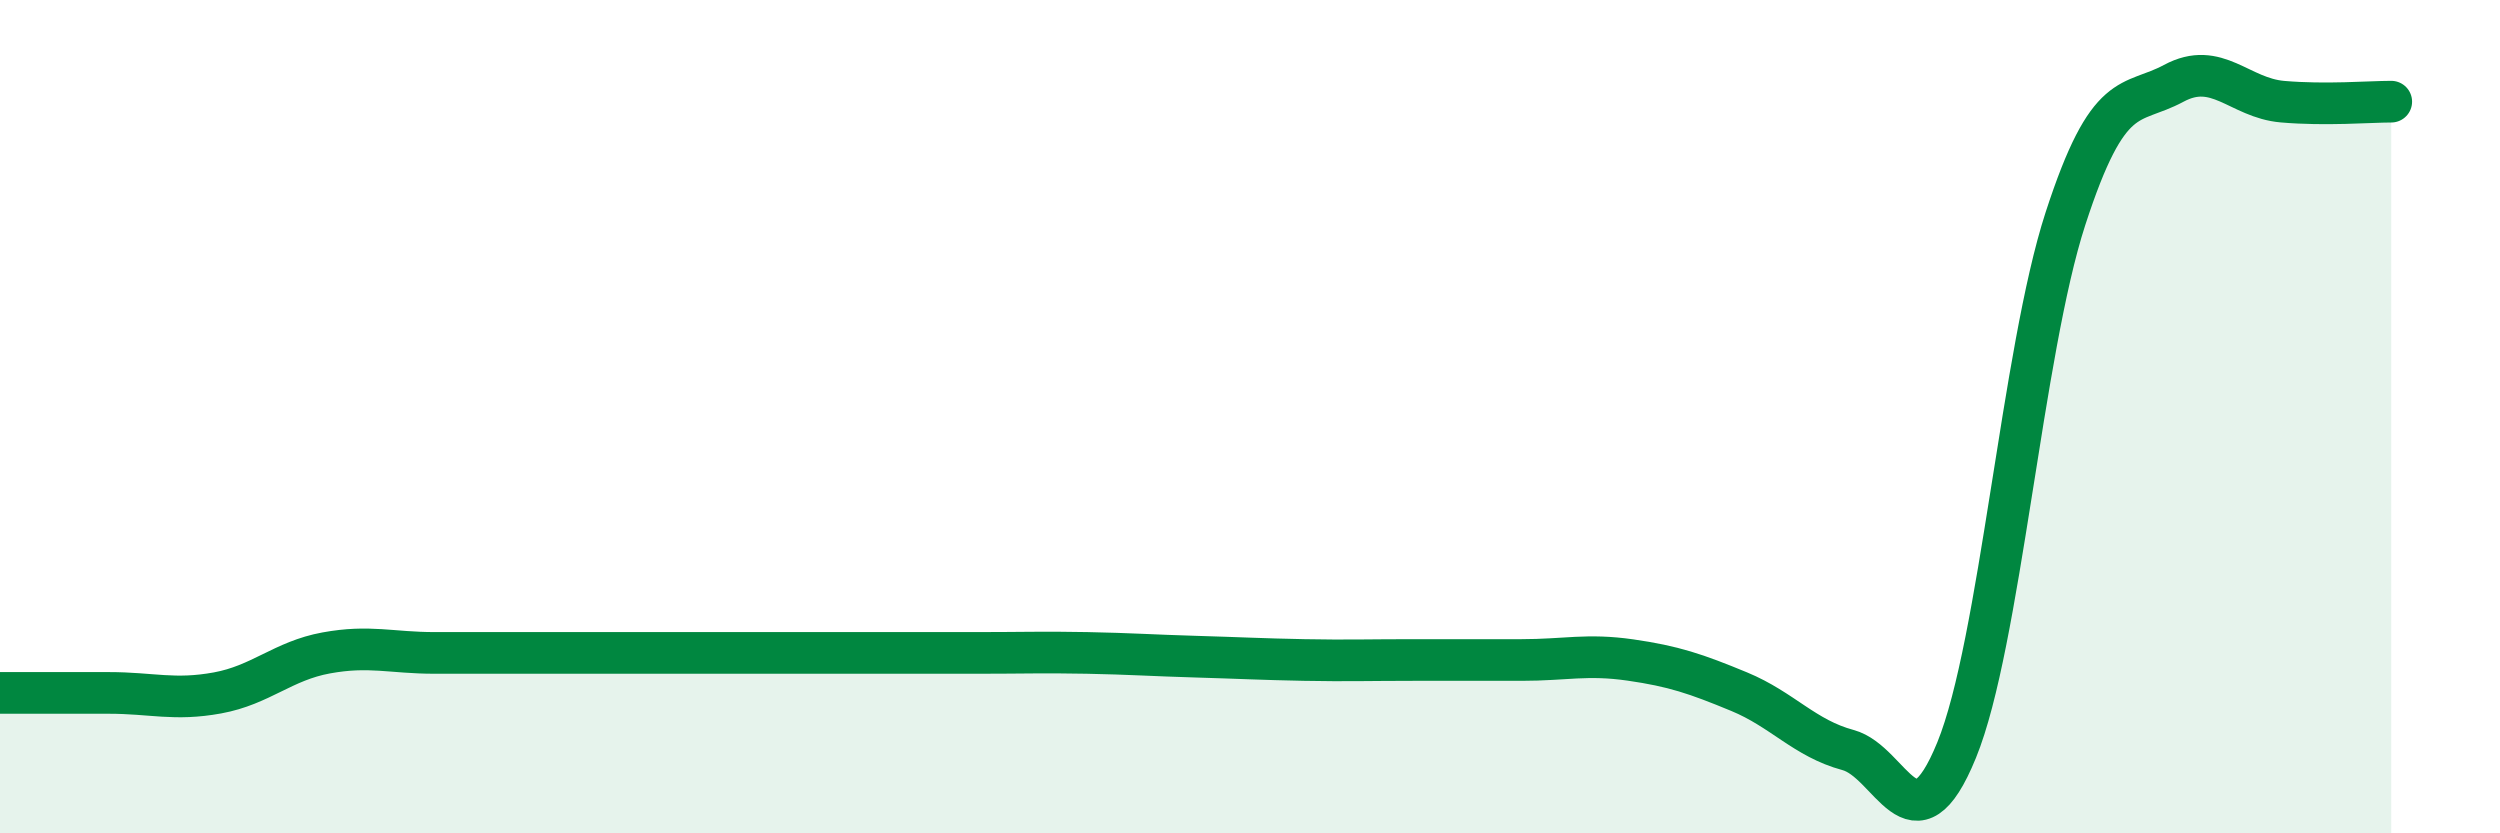
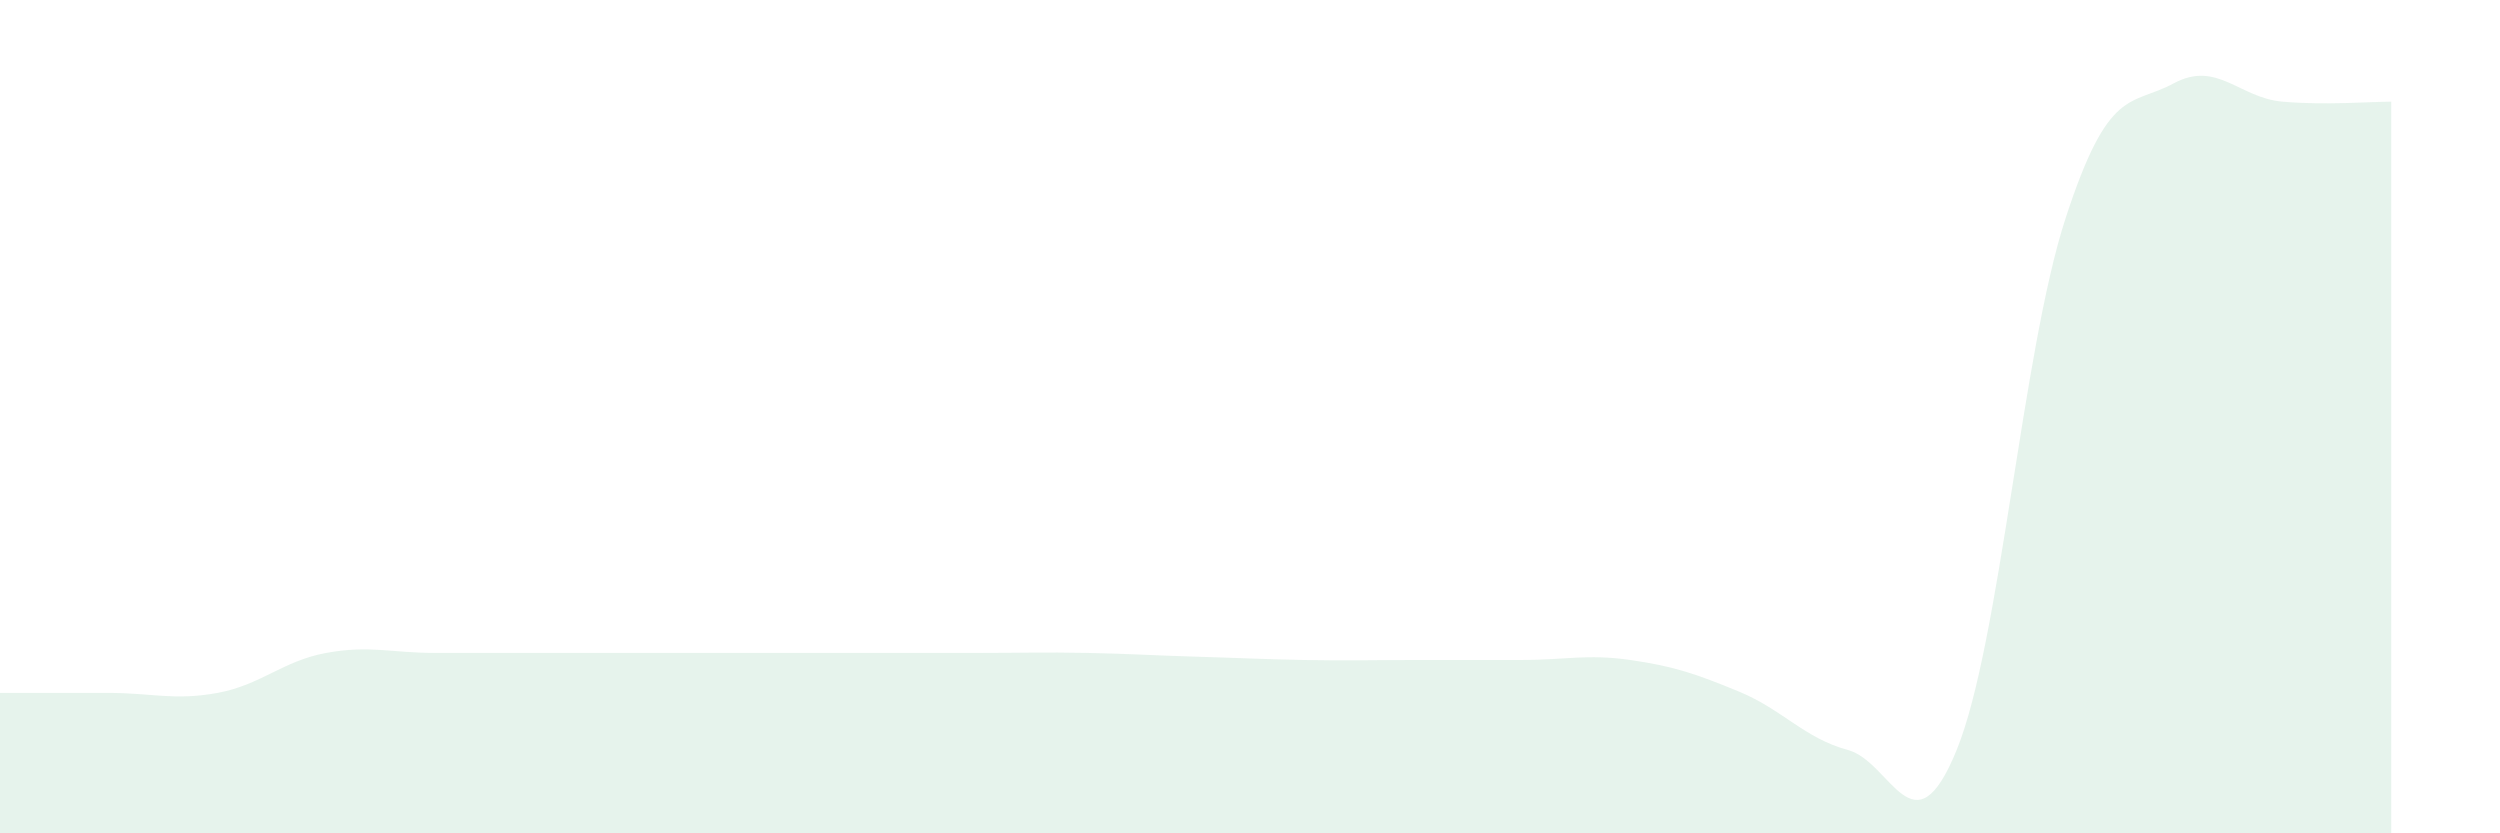
<svg xmlns="http://www.w3.org/2000/svg" width="60" height="20" viewBox="0 0 60 20">
  <path d="M 0,16.63 C 0.52,16.63 1.57,16.63 2.61,16.63 C 3.65,16.63 4.18,16.82 5.22,16.63 C 6.26,16.44 6.79,15.86 7.83,15.67 C 8.87,15.48 9.39,15.67 10.43,15.67 C 11.47,15.67 12,15.67 13.04,15.67 C 14.08,15.67 14.61,15.67 15.65,15.67 C 16.69,15.67 17.22,15.67 18.26,15.67 C 19.3,15.67 19.83,15.67 20.87,15.67 C 21.91,15.67 22.44,15.67 23.48,15.67 C 24.52,15.67 25.05,15.65 26.09,15.67 C 27.13,15.69 27.66,15.73 28.7,15.76 C 29.74,15.79 30.26,15.82 31.3,15.84 C 32.34,15.86 32.87,15.84 33.91,15.84 C 34.95,15.84 35.48,15.84 36.52,15.84 C 37.56,15.84 38.09,15.69 39.13,15.84 C 40.17,15.99 40.7,16.17 41.74,16.6 C 42.78,17.03 43.31,17.72 44.35,18 C 45.39,18.28 45.92,20.55 46.96,18 C 48,15.45 48.53,8.45 49.57,5.25 C 50.61,2.05 51.13,2.56 52.17,2 C 53.21,1.44 53.74,2.35 54.78,2.44 C 55.82,2.53 56.87,2.44 57.39,2.44L57.39 20L0 20Z" fill="#008740" opacity="0.1" stroke-linecap="round" stroke-linejoin="round" />
-   <path d="M 0,16.63 C 0.52,16.63 1.57,16.63 2.61,16.63 C 3.65,16.63 4.18,16.82 5.22,16.63 C 6.26,16.44 6.79,15.86 7.83,15.67 C 8.87,15.48 9.39,15.67 10.43,15.67 C 11.47,15.67 12,15.67 13.04,15.67 C 14.08,15.67 14.61,15.67 15.65,15.67 C 16.69,15.67 17.22,15.67 18.26,15.67 C 19.3,15.67 19.83,15.67 20.87,15.67 C 21.91,15.67 22.44,15.67 23.48,15.67 C 24.52,15.67 25.05,15.65 26.09,15.67 C 27.13,15.69 27.66,15.73 28.7,15.76 C 29.74,15.79 30.26,15.82 31.3,15.84 C 32.34,15.86 32.87,15.84 33.91,15.84 C 34.95,15.84 35.48,15.84 36.52,15.84 C 37.56,15.84 38.09,15.69 39.13,15.84 C 40.17,15.99 40.7,16.17 41.74,16.6 C 42.78,17.03 43.31,17.72 44.35,18 C 45.39,18.28 45.92,20.55 46.96,18 C 48,15.45 48.53,8.45 49.57,5.25 C 50.61,2.05 51.13,2.56 52.17,2 C 53.21,1.44 53.74,2.35 54.78,2.44 C 55.82,2.53 56.87,2.44 57.39,2.44" stroke="#008740" stroke-width="1" fill="none" stroke-linecap="round" stroke-linejoin="round" />
</svg>